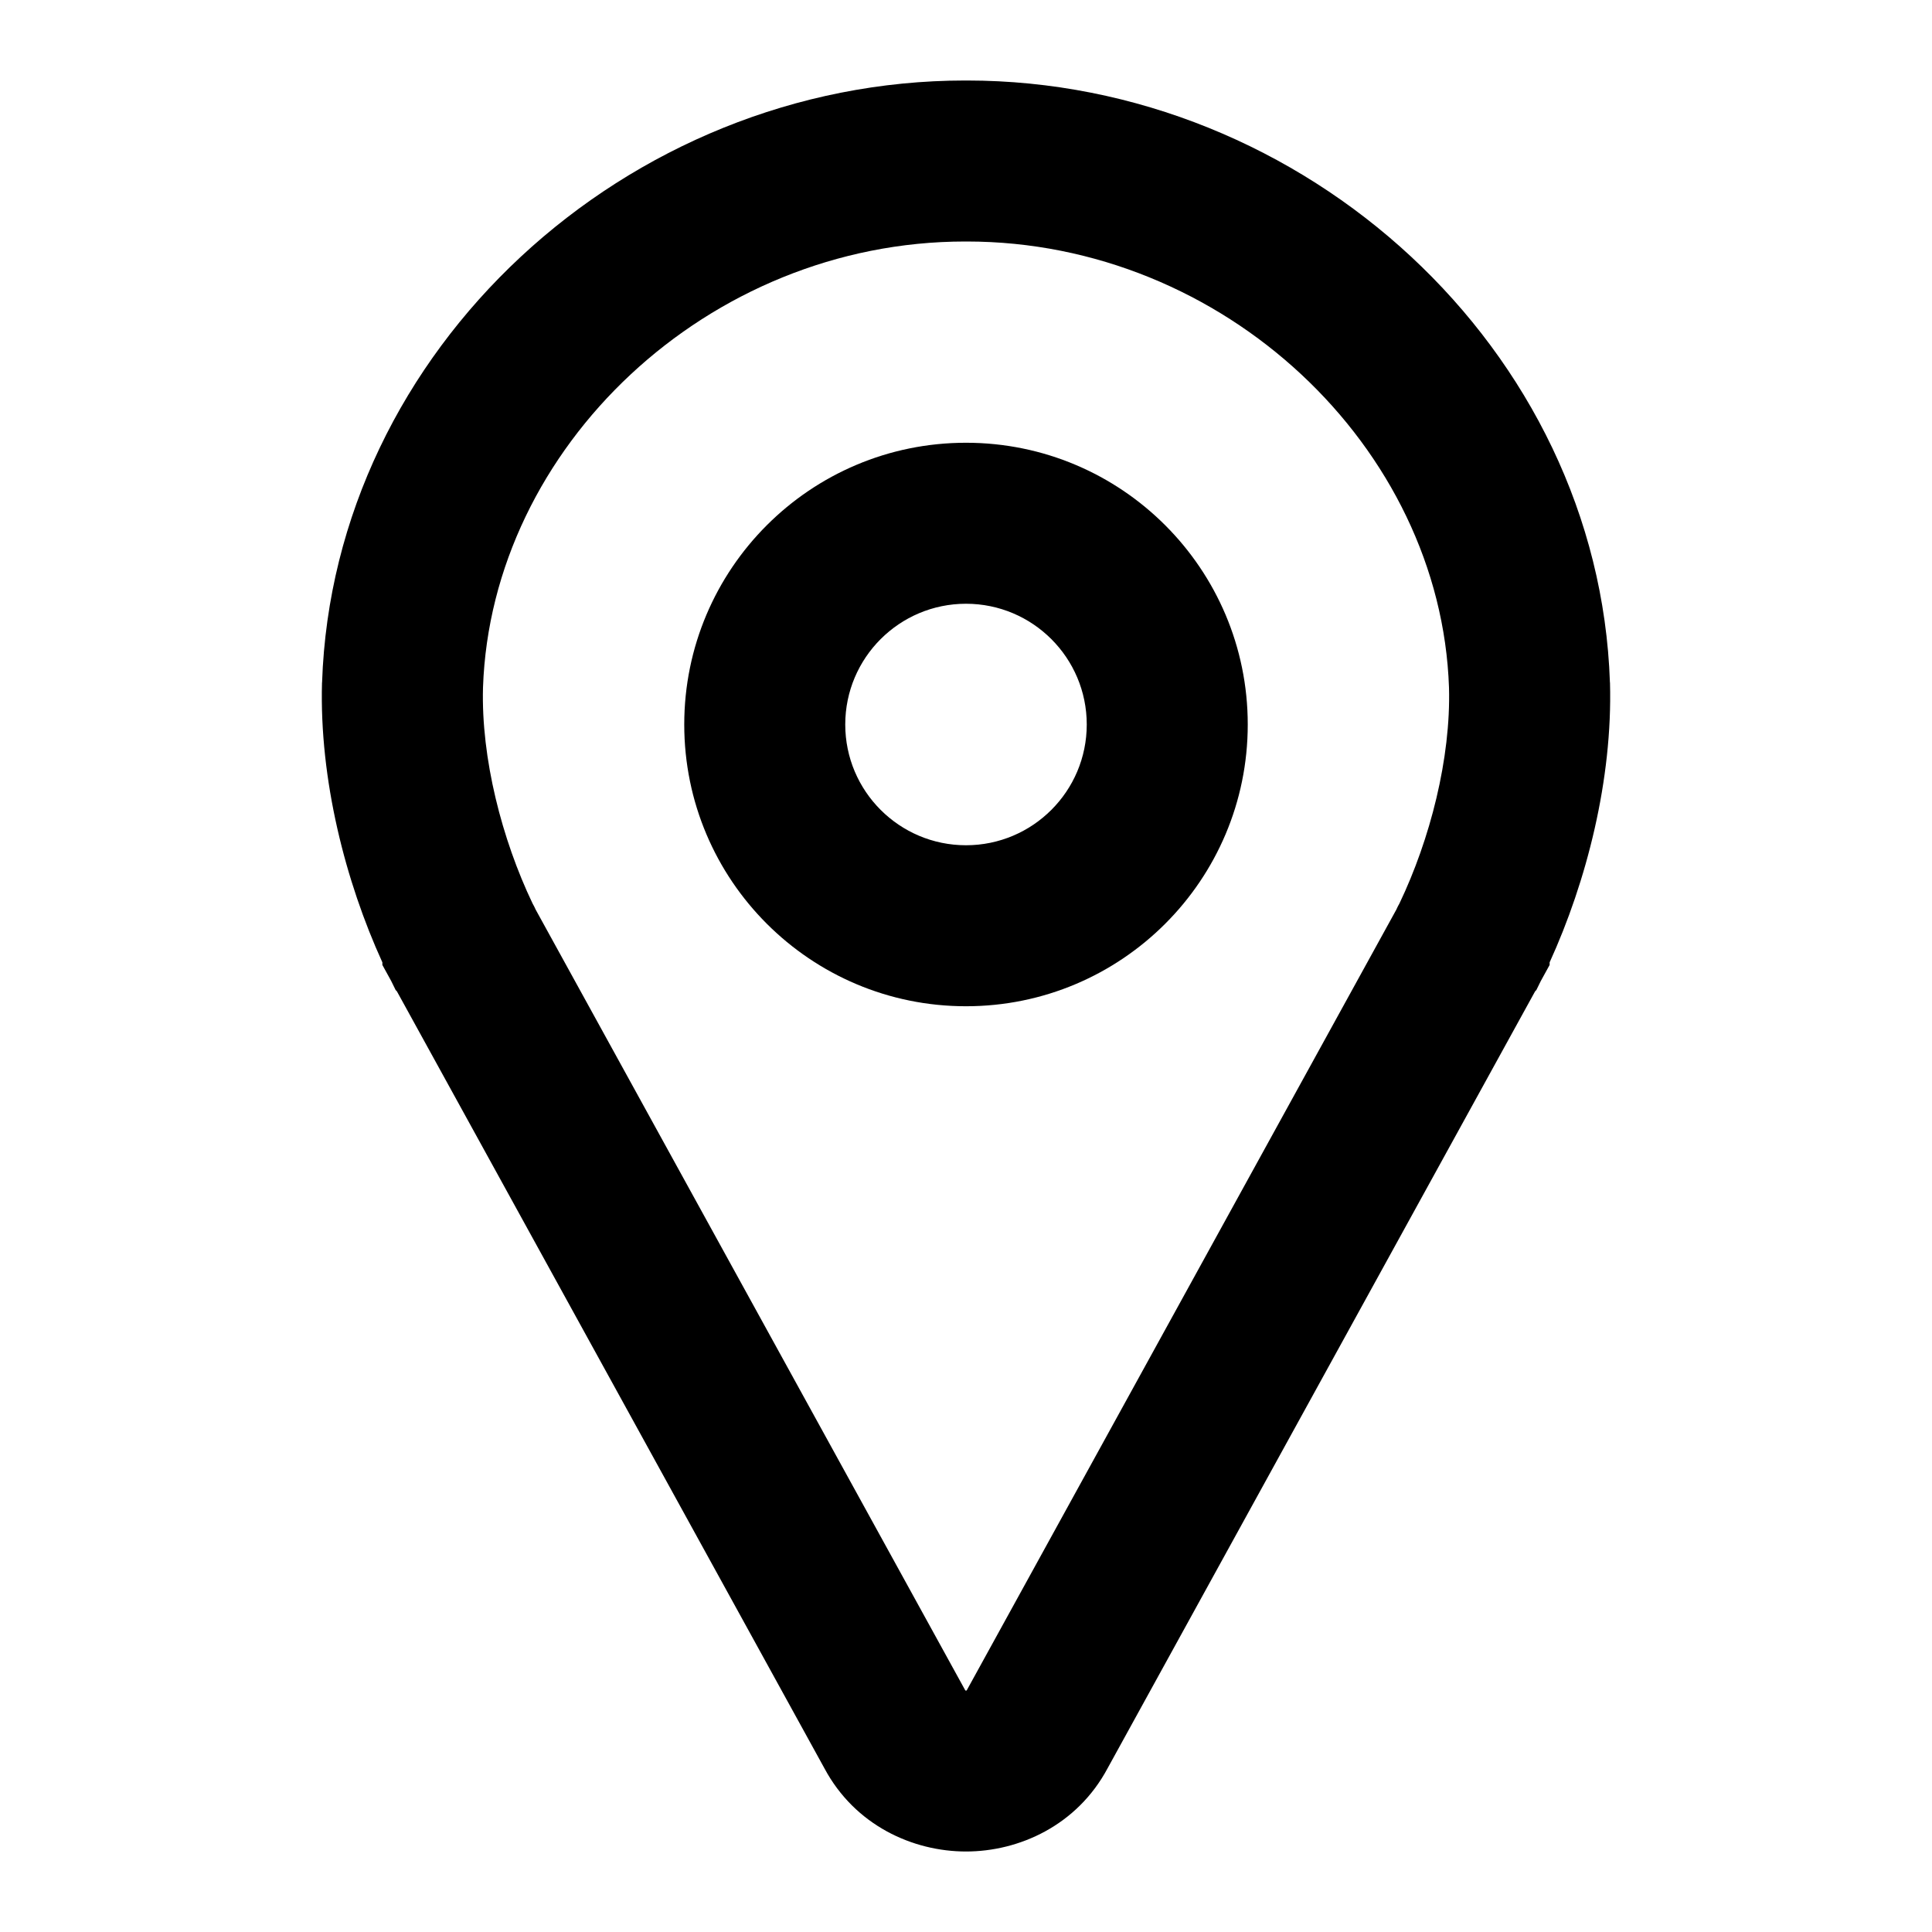
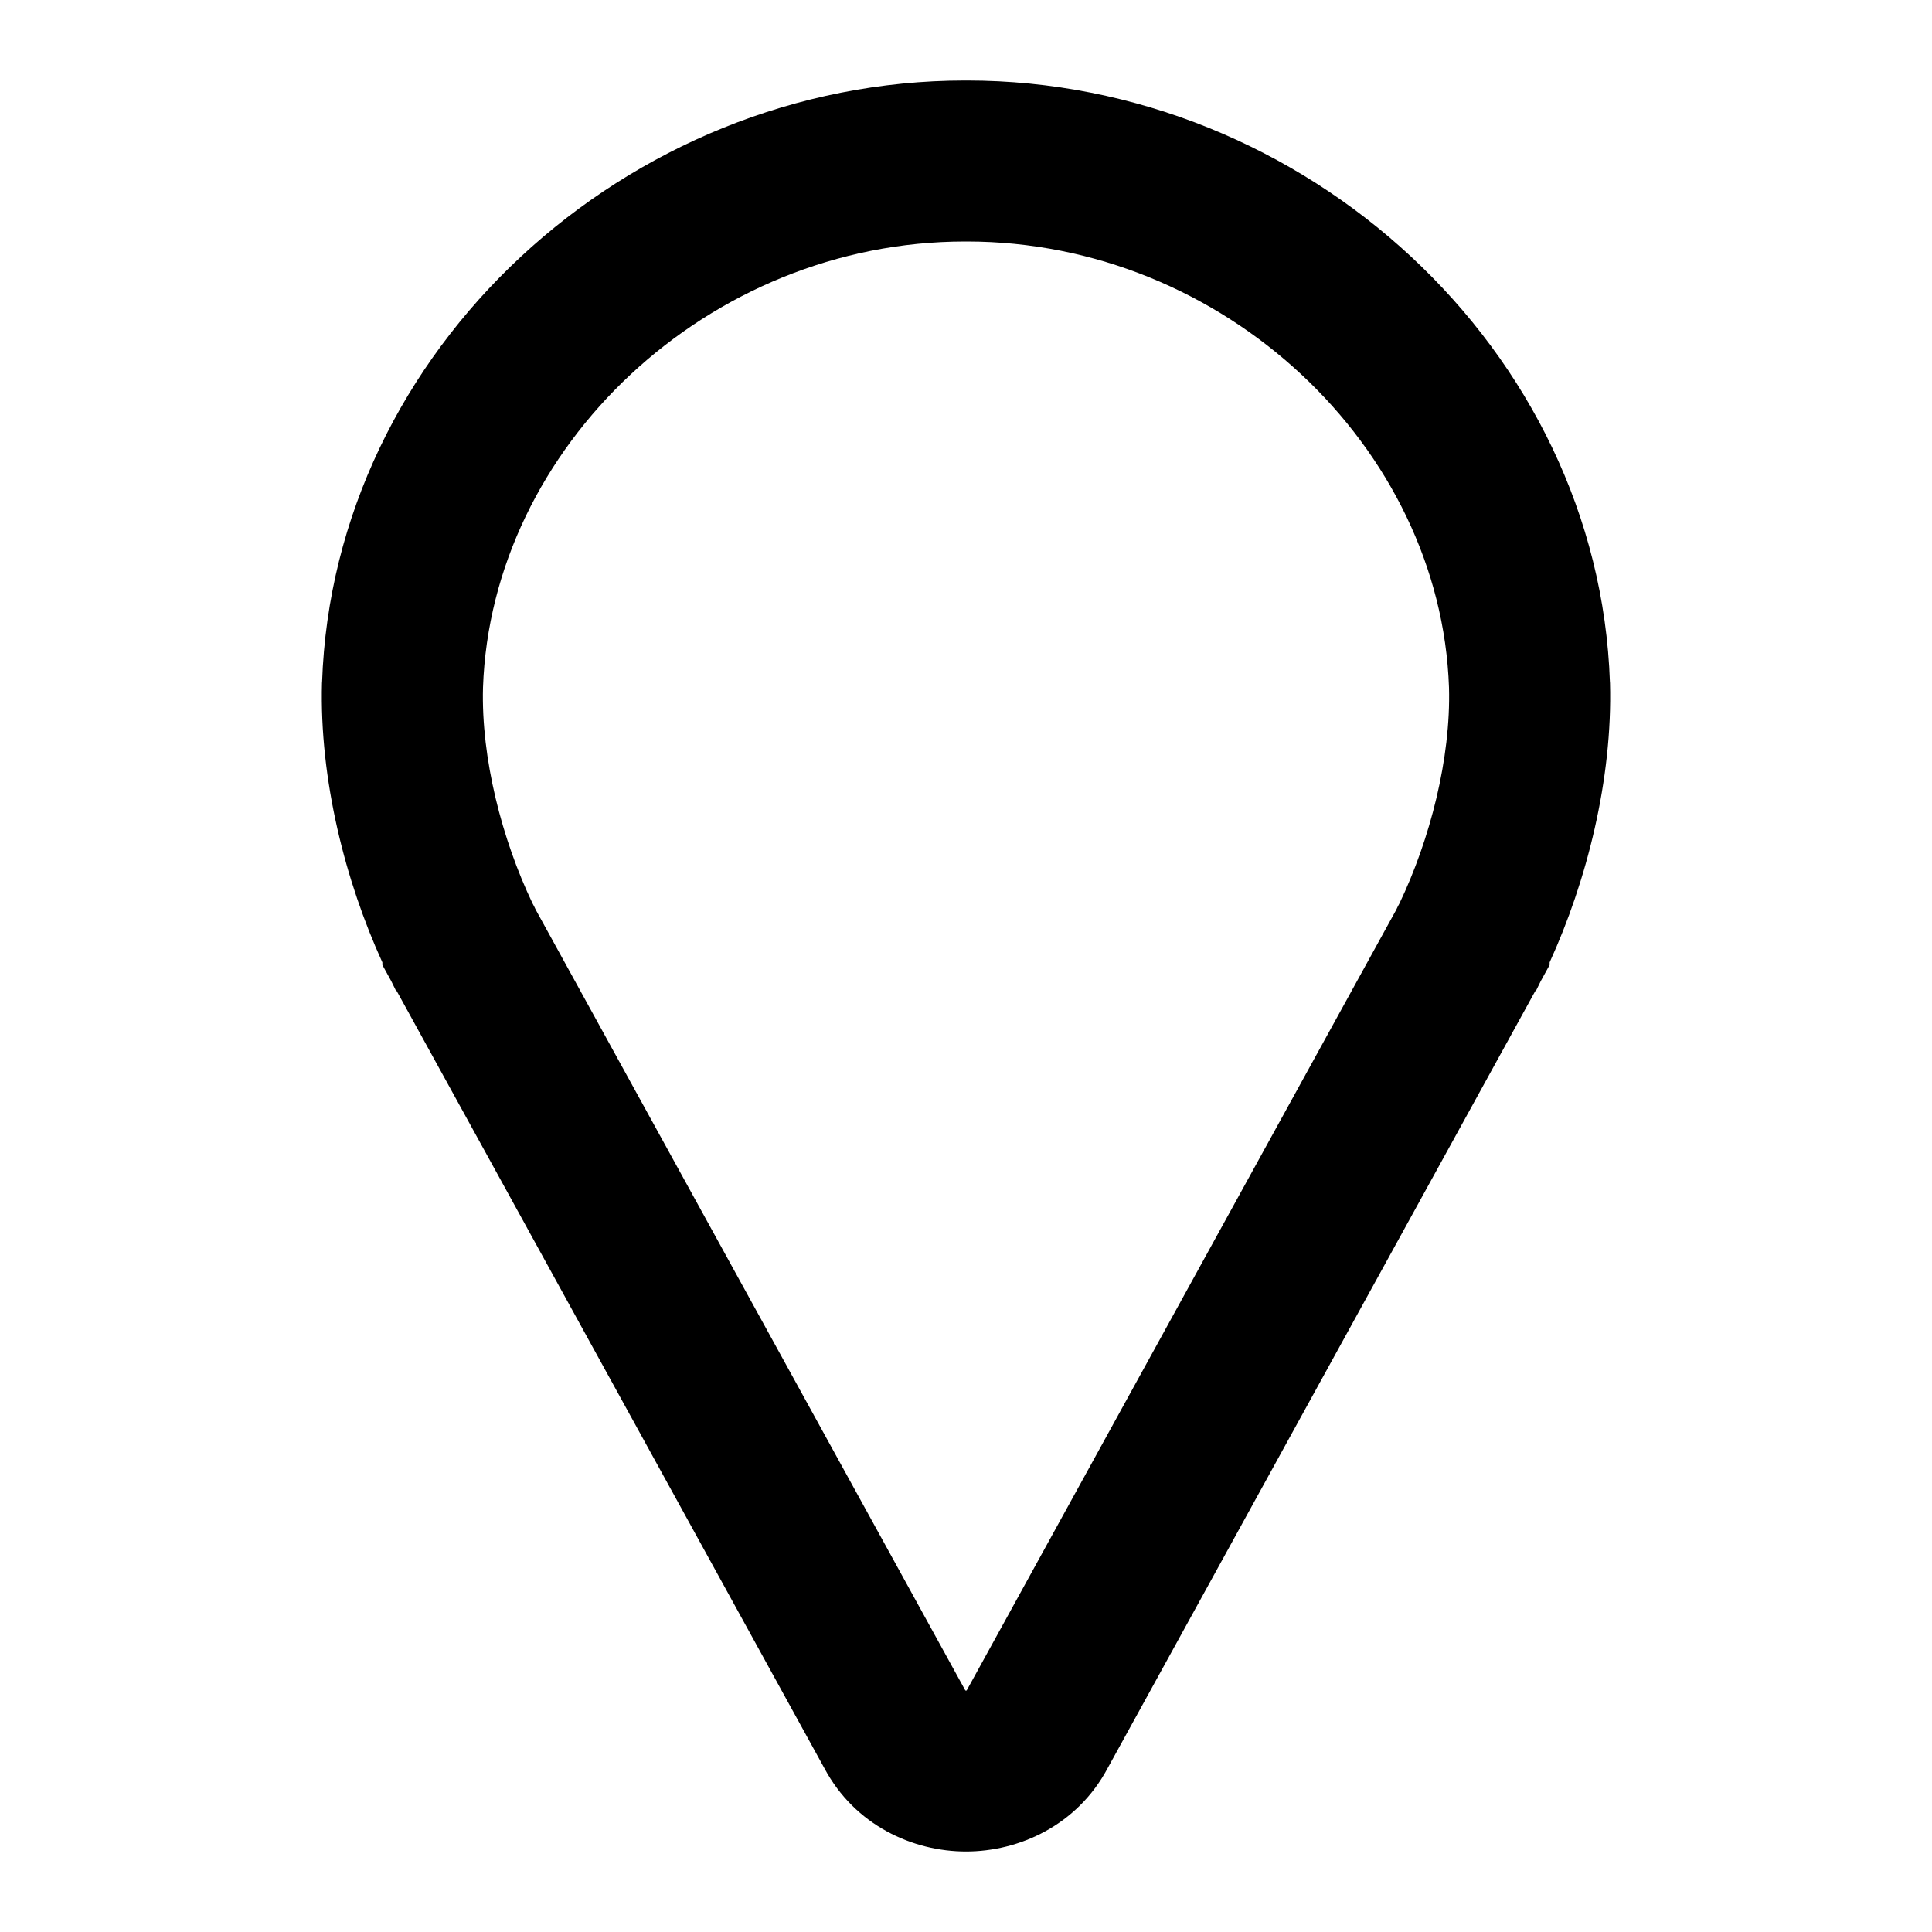
<svg xmlns="http://www.w3.org/2000/svg" width="24" height="24" viewBox="0 0 24 24" fill="none">
  <path fill-rule="evenodd" clip-rule="evenodd" d="M4.001 8.476C4.14 4.343 7.786 1 11.99 1H12.01C16.214 1 19.86 4.343 19.999 8.476L20 8.482C20.033 9.686 19.709 10.949 19.25 11.955V11.987L19.14 12.187L19.085 12.299L19.07 12.314L13.759 21.966C13.379 22.677 12.659 23 12 23C11.341 23 10.621 22.677 10.241 21.966L4.93 12.314L4.915 12.299L4.86 12.187L4.75 11.987V11.955C4.291 10.949 3.967 9.686 4 8.482L4.001 8.476ZM6 8.541C5.976 9.421 6.235 10.427 6.616 11.224C6.628 11.245 6.642 11.271 6.655 11.301L11.992 21C11.994 21 11.997 21 12 21C12.003 21 12.006 21 12.008 21L17.345 11.301C17.358 11.271 17.372 11.245 17.384 11.224C17.765 10.427 18.024 9.421 18 8.541C17.898 5.555 15.205 3 12.01 3H11.99C8.795 3 6.102 5.555 6 8.541Z" fill="black" />
-   <path fill-rule="evenodd" clip-rule="evenodd" d="M8.5 9C8.5 7.067 10.067 5.5 12 5.5C13.933 5.5 15.5 7.067 15.5 9C15.5 10.933 13.933 12.5 12 12.5C10.067 12.5 8.5 10.933 8.5 9ZM12 7.5C11.172 7.5 10.5 8.172 10.5 9C10.5 9.828 11.172 10.5 12 10.5C12.828 10.5 13.5 9.828 13.5 9C13.5 8.172 12.828 7.5 12 7.5Z" fill="black" />
</svg>